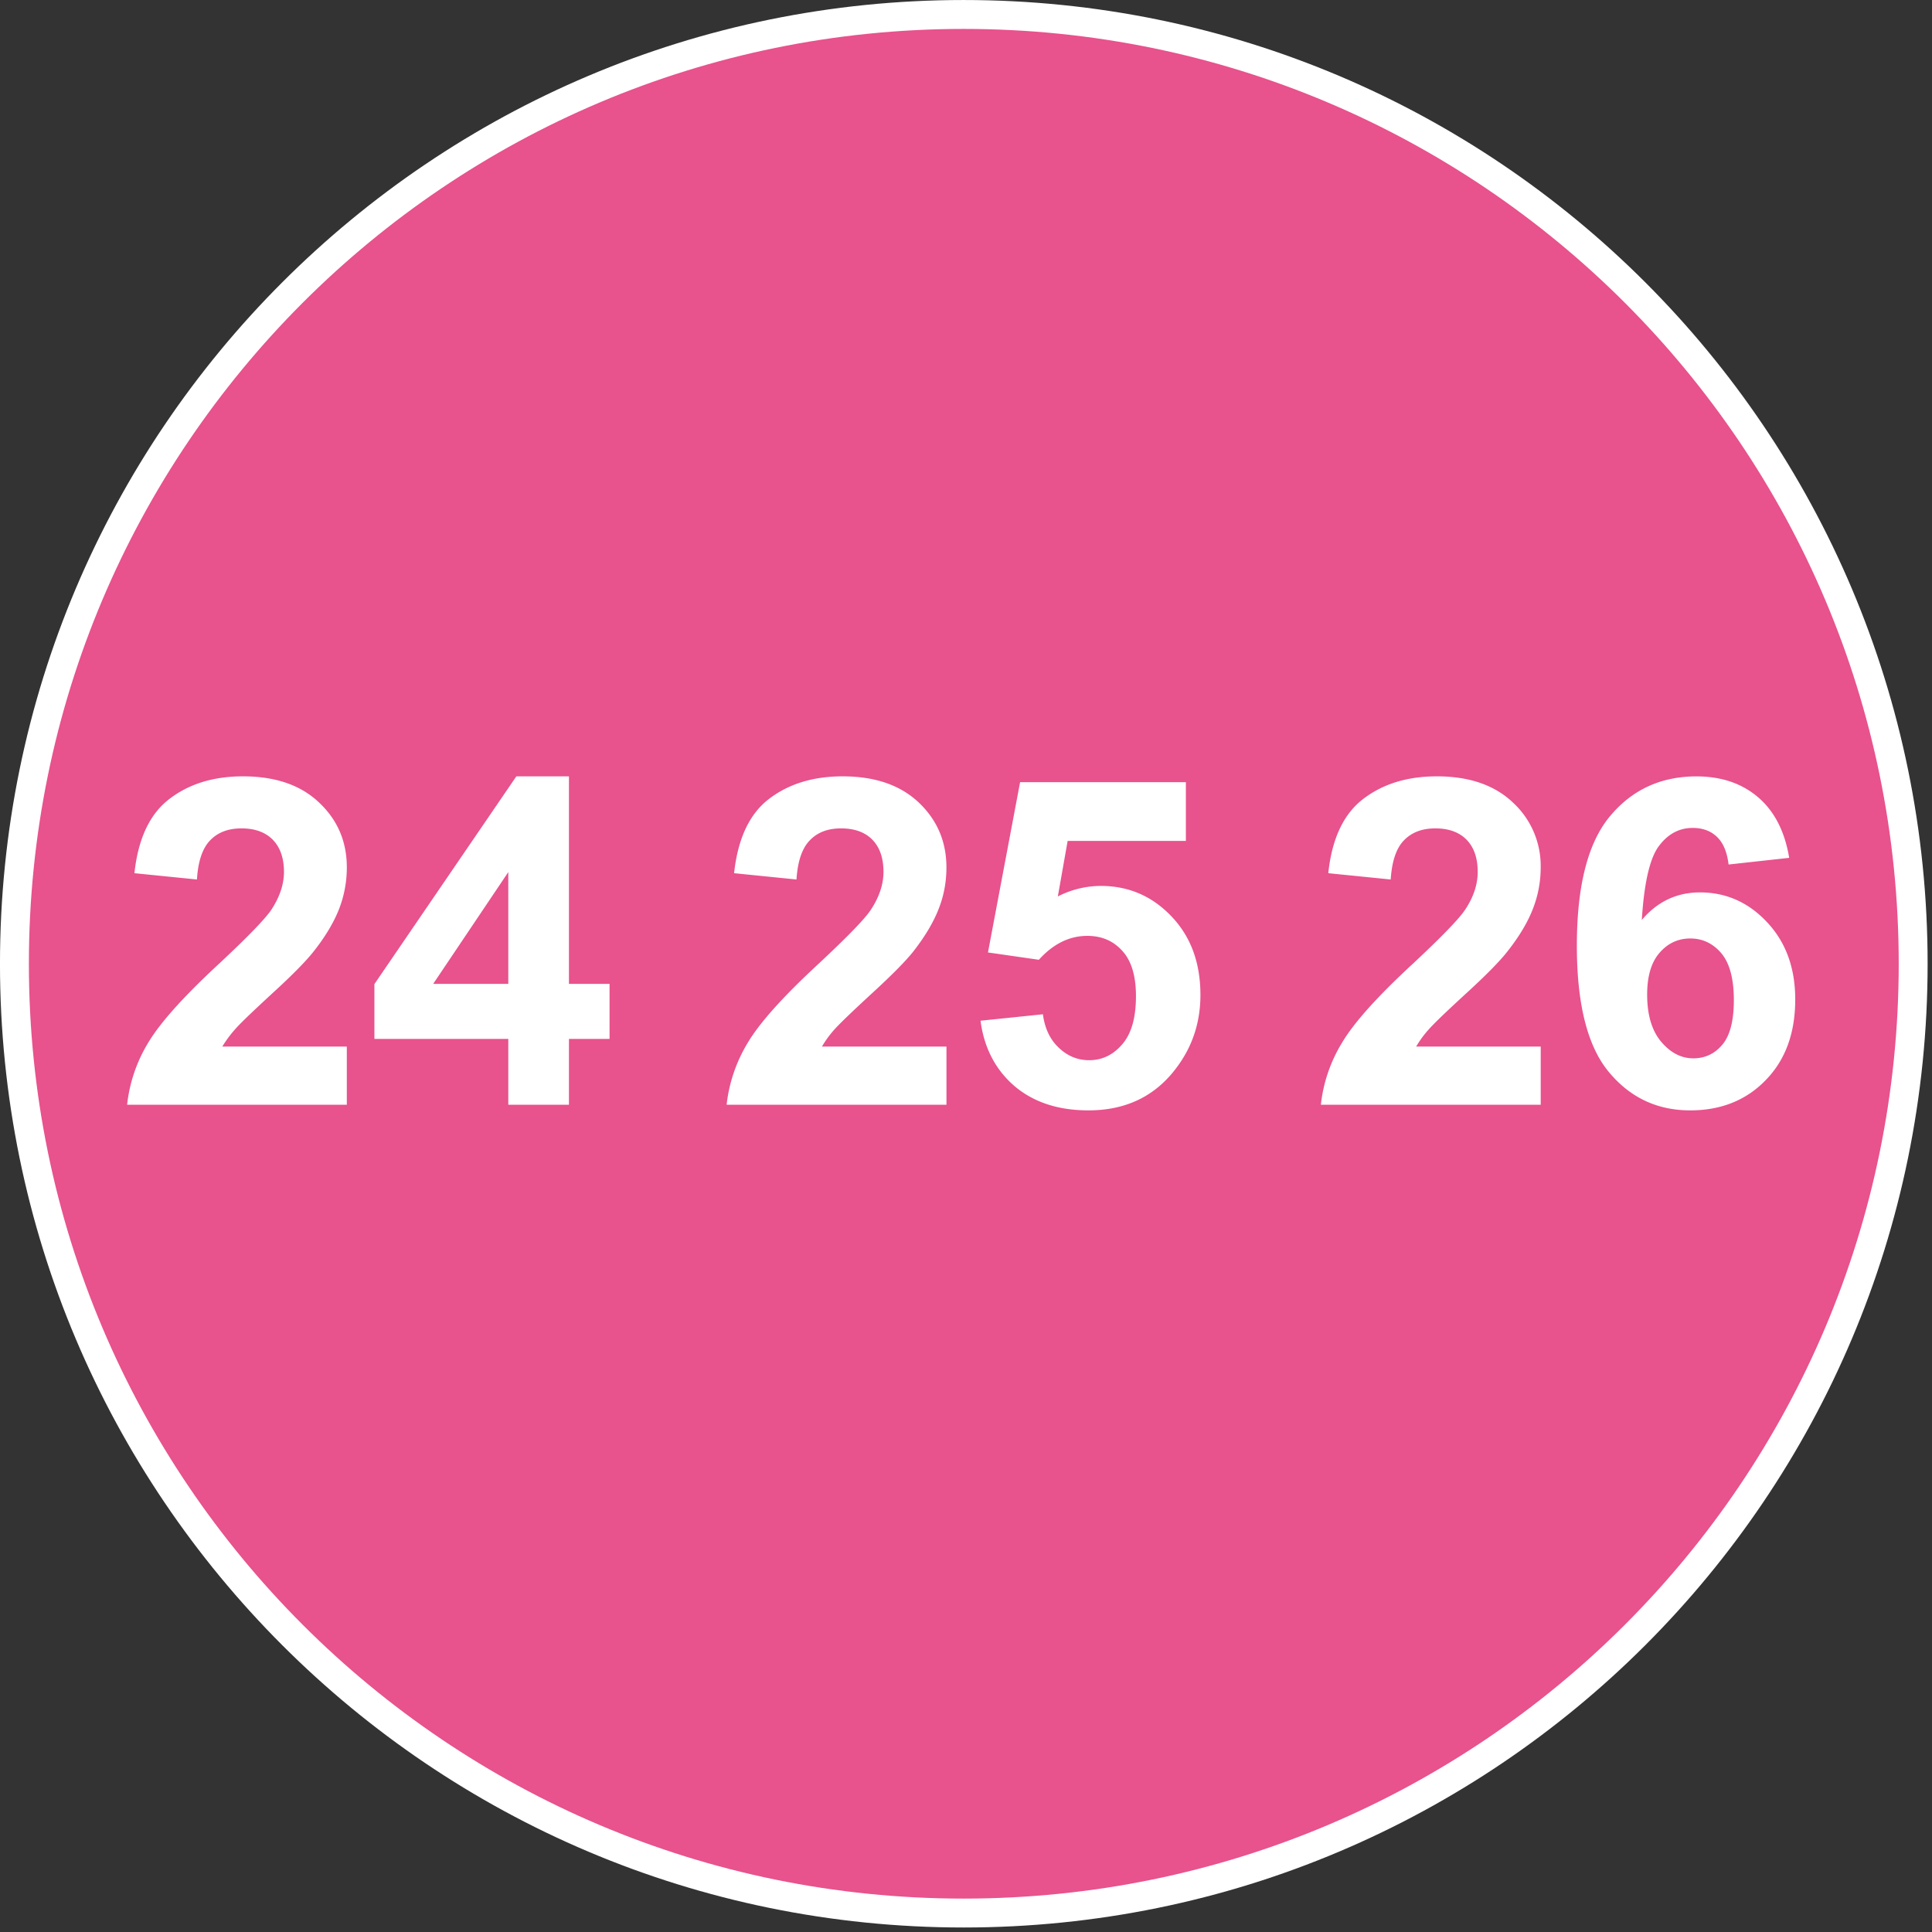
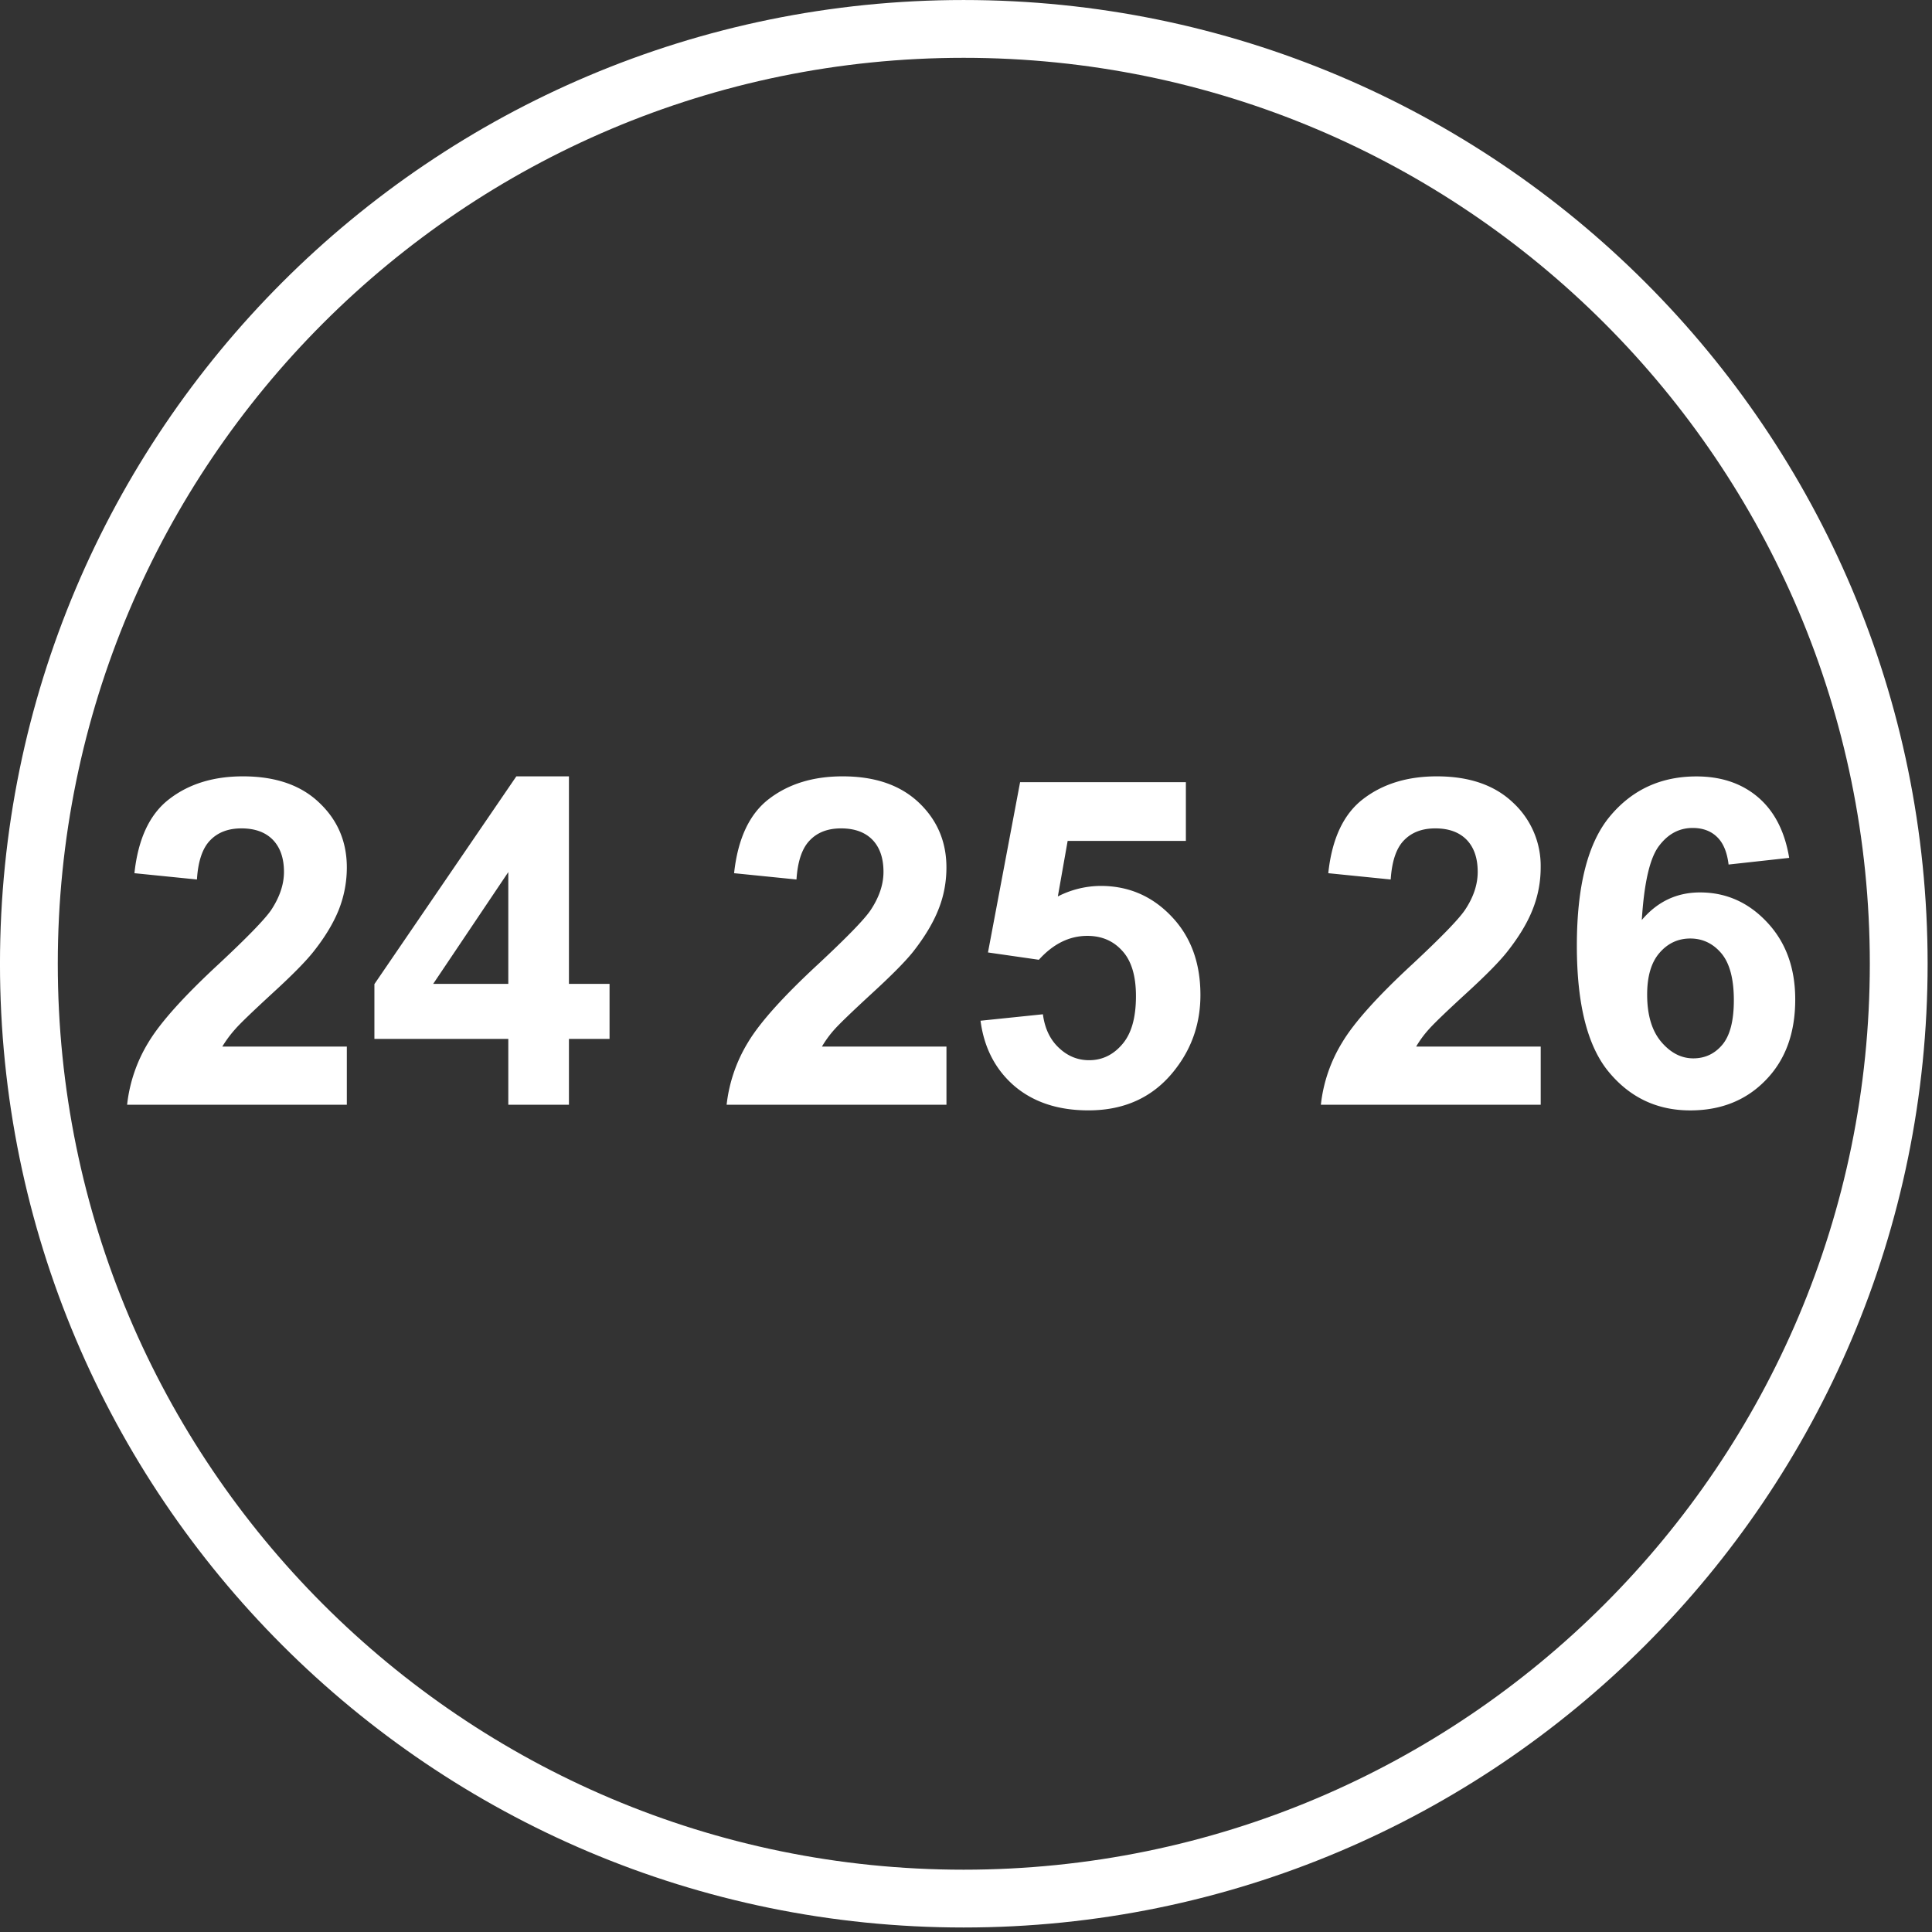
<svg xmlns="http://www.w3.org/2000/svg" width="62" height="62" viewBox="0 0 62 62">
  <rect x="0" y="0" width="62" height="62" fill="#333333" stroke="none" />
  <path fill="none" stroke="#FFF" stroke-width="1.855" d="M60.932 30.929c0 16.566-13.433 29.999-30.009 29.999C14.357 60.928.927 47.49.927 30.929.927 14.365 14.357.928 30.923.928c16.577 0 30.009 13.436 30.009 30.001z" />
-   <path fill="#E8528D" d="M60.932 30.929c0 16.566-13.433 29.999-30.009 29.999C14.357 60.928.927 47.49.927 30.929.927 14.365 14.357.928 30.923.928c16.577 0 30.009 13.436 30.009 30.001z" />
-   <path d="M11.13 33.585v1.868H4.079a4.839 4.839 0 0 1 .687-2.007c.383-.636 1.135-1.475 2.261-2.516.907-.847 1.462-1.419 1.671-1.72.274-.414.415-.824.415-1.23 0-.448-.124-.793-.364-1.037-.239-.24-.574-.359-.999-.359-.42 0-.752.123-1.002.379-.248.252-.392.672-.428 1.261l-2.006-.202c.118-1.105.492-1.904 1.125-2.384.629-.483 1.414-.724 2.358-.724 1.038 0 1.854.279 2.442.84.595.559.891 1.254.891 2.084 0 .471-.088.922-.255 1.349-.169.425-.437.874-.806 1.341-.244.311-.682.758-1.317 1.338-.635.586-1.038.97-1.205 1.162a3.747 3.747 0 0 0-.413.558h3.996zm5.182 1.868V33.34h-4.297v-1.759l4.555-6.667h1.688v6.66h1.303v1.766h-1.303v2.113h-1.946zm0-3.879v-3.588l-2.411 3.588h2.411zm14.061 2.011v1.868h-7.055a4.87 4.87 0 0 1 .689-2.007c.381-.636 1.135-1.475 2.261-2.516.907-.847 1.466-1.419 1.669-1.72.276-.414.415-.824.415-1.23 0-.448-.121-.793-.361-1.037-.238-.24-.573-.359-1-.359-.419 0-.752.123-.999.379-.25.252-.394.672-.432 1.261l-2.002-.202c.119-1.105.492-1.904 1.121-2.384.631-.483 1.416-.724 2.363-.724 1.035 0 1.848.279 2.442.84.59.559.888 1.254.888 2.084 0 .471-.085.922-.257 1.349-.167.425-.437.874-.801 1.341-.245.311-.687.758-1.319 1.338-.636.586-1.036.97-1.209 1.162a3.388 3.388 0 0 0-.409.558h3.996zm1.093-.829l2.002-.207c.059.451.229.811.51 1.074.281.268.604.4.973.4.419 0 .775-.172 1.064-.512.296-.342.439-.858.439-1.545 0-.645-.144-1.129-.435-1.448-.288-.323-.662-.485-1.126-.485-.577 0-1.096.258-1.555.767l-1.633-.235 1.031-5.465h5.32v1.885h-3.794l-.315 1.783a3.047 3.047 0 0 1 1.375-.338c.893 0 1.65.325 2.269.975.623.65.932 1.49.932 2.525 0 .864-.25 1.639-.753 2.314-.681.928-1.63 1.389-2.84 1.389-.971 0-1.76-.26-2.373-.779-.607-.522-.976-1.221-1.091-2.098zm17.977.829v1.868h-7.055a4.814 4.814 0 0 1 .689-2.007c.381-.636 1.133-1.475 2.261-2.516.907-.847 1.463-1.419 1.669-1.72.279-.414.414-.824.414-1.23 0-.448-.121-.793-.361-1.037-.24-.24-.572-.359-.999-.359-.419 0-.752.123-1.002.379-.25.252-.391.672-.43 1.261l-2.003-.202c.116-1.105.492-1.904 1.123-2.384.631-.483 1.416-.724 2.362-.724 1.036 0 1.849.279 2.44.84a2.76 2.76 0 0 1 .891 2.084c0 .471-.088.922-.258 1.349-.167.425-.437.874-.805 1.341-.242.311-.68.758-1.314 1.338-.639.586-1.039.97-1.209 1.162a3.34 3.34 0 0 0-.41.558h3.997zm7.974-6.056l-1.945.214c-.048-.4-.172-.698-.374-.888-.196-.191-.461-.286-.778-.286-.427 0-.786.188-1.077.572-.296.384-.48 1.175-.556 2.382.5-.59 1.121-.885 1.868-.885.839 0 1.558.32 2.156.961.6.64.9 1.465.9 2.474 0 1.075-.312 1.937-.946 2.587-.626.649-1.438.973-2.423.973-1.061 0-1.932-.41-2.615-1.235-.682-.822-1.024-2.171-1.024-4.049 0-1.921.354-3.31 1.067-4.16.709-.849 1.633-1.274 2.771-1.274.795 0 1.457.224 1.979.67.521.446.856 1.093.997 1.944zm-4.558 4.387c0 .654.15 1.159.451 1.516.301.354.643.531 1.03.531.371 0 .683-.143.929-.434.248-.294.372-.77.372-1.434 0-.682-.134-1.185-.4-1.502-.267-.315-.599-.476-.999-.476-.389 0-.719.153-.982.456-.268.304-.401.753-.401 1.343z" fill="#FFF" />
+   <path d="M11.13 33.585v1.868H4.079a4.839 4.839 0 0 1 .687-2.007c.383-.636 1.135-1.475 2.261-2.516.907-.847 1.462-1.419 1.671-1.72.274-.414.415-.824.415-1.23 0-.448-.124-.793-.364-1.037-.239-.24-.574-.359-.999-.359-.42 0-.752.123-1.002.379-.248.252-.392.672-.428 1.261l-2.006-.202c.118-1.105.492-1.904 1.125-2.384.629-.483 1.414-.724 2.358-.724 1.038 0 1.854.279 2.442.84.595.559.891 1.254.891 2.084 0 .471-.088.922-.255 1.349-.169.425-.437.874-.806 1.341-.244.311-.682.758-1.317 1.338-.635.586-1.038.97-1.205 1.162a3.747 3.747 0 0 0-.413.558h3.996zm5.182 1.868V33.34h-4.297v-1.759l4.555-6.667h1.688v6.66h1.303v1.766h-1.303v2.113h-1.946zm0-3.879v-3.588l-2.411 3.588h2.411zm14.061 2.011v1.868h-7.055a4.87 4.87 0 0 1 .689-2.007c.381-.636 1.135-1.475 2.261-2.516.907-.847 1.466-1.419 1.669-1.72.276-.414.415-.824.415-1.23 0-.448-.121-.793-.361-1.037-.238-.24-.573-.359-1-.359-.419 0-.752.123-.999.379-.25.252-.394.672-.432 1.261l-2.002-.202c.119-1.105.492-1.904 1.121-2.384.631-.483 1.416-.724 2.363-.724 1.035 0 1.848.279 2.442.84.59.559.888 1.254.888 2.084 0 .471-.085.922-.257 1.349-.167.425-.437.874-.801 1.341-.245.311-.687.758-1.319 1.338-.636.586-1.036.97-1.209 1.162a3.388 3.388 0 0 0-.409.558h3.996zm1.093-.829l2.002-.207c.059.451.229.811.51 1.074.281.268.604.4.973.4.419 0 .775-.172 1.064-.512.296-.342.439-.858.439-1.545 0-.645-.144-1.129-.435-1.448-.288-.323-.662-.485-1.126-.485-.577 0-1.096.258-1.555.767l-1.633-.235 1.031-5.465h5.32v1.885h-3.794l-.315 1.783a3.047 3.047 0 0 1 1.375-.338c.893 0 1.65.325 2.269.975.623.65.932 1.49.932 2.525 0 .864-.25 1.639-.753 2.314-.681.928-1.63 1.389-2.84 1.389-.971 0-1.76-.26-2.373-.779-.607-.522-.976-1.221-1.091-2.098zm17.977.829v1.868h-7.055a4.814 4.814 0 0 1 .689-2.007c.381-.636 1.133-1.475 2.261-2.516.907-.847 1.463-1.419 1.669-1.72.279-.414.414-.824.414-1.23 0-.448-.121-.793-.361-1.037-.24-.24-.572-.359-.999-.359-.419 0-.752.123-1.002.379-.25.252-.391.672-.43 1.261l-2.003-.202c.116-1.105.492-1.904 1.123-2.384.631-.483 1.416-.724 2.362-.724 1.036 0 1.849.279 2.44.84a2.76 2.76 0 0 1 .891 2.084c0 .471-.088.922-.258 1.349-.167.425-.437.874-.805 1.341-.242.311-.68.758-1.314 1.338-.639.586-1.039.97-1.209 1.162a3.34 3.34 0 0 0-.41.558h3.997m7.974-6.056l-1.945.214c-.048-.4-.172-.698-.374-.888-.196-.191-.461-.286-.778-.286-.427 0-.786.188-1.077.572-.296.384-.48 1.175-.556 2.382.5-.59 1.121-.885 1.868-.885.839 0 1.558.32 2.156.961.6.64.9 1.465.9 2.474 0 1.075-.312 1.937-.946 2.587-.626.649-1.438.973-2.423.973-1.061 0-1.932-.41-2.615-1.235-.682-.822-1.024-2.171-1.024-4.049 0-1.921.354-3.31 1.067-4.16.709-.849 1.633-1.274 2.771-1.274.795 0 1.457.224 1.979.67.521.446.856 1.093.997 1.944zm-4.558 4.387c0 .654.15 1.159.451 1.516.301.354.643.531 1.03.531.371 0 .683-.143.929-.434.248-.294.372-.77.372-1.434 0-.682-.134-1.185-.4-1.502-.267-.315-.599-.476-.999-.476-.389 0-.719.153-.982.456-.268.304-.401.753-.401 1.343z" fill="#FFF" />
</svg>